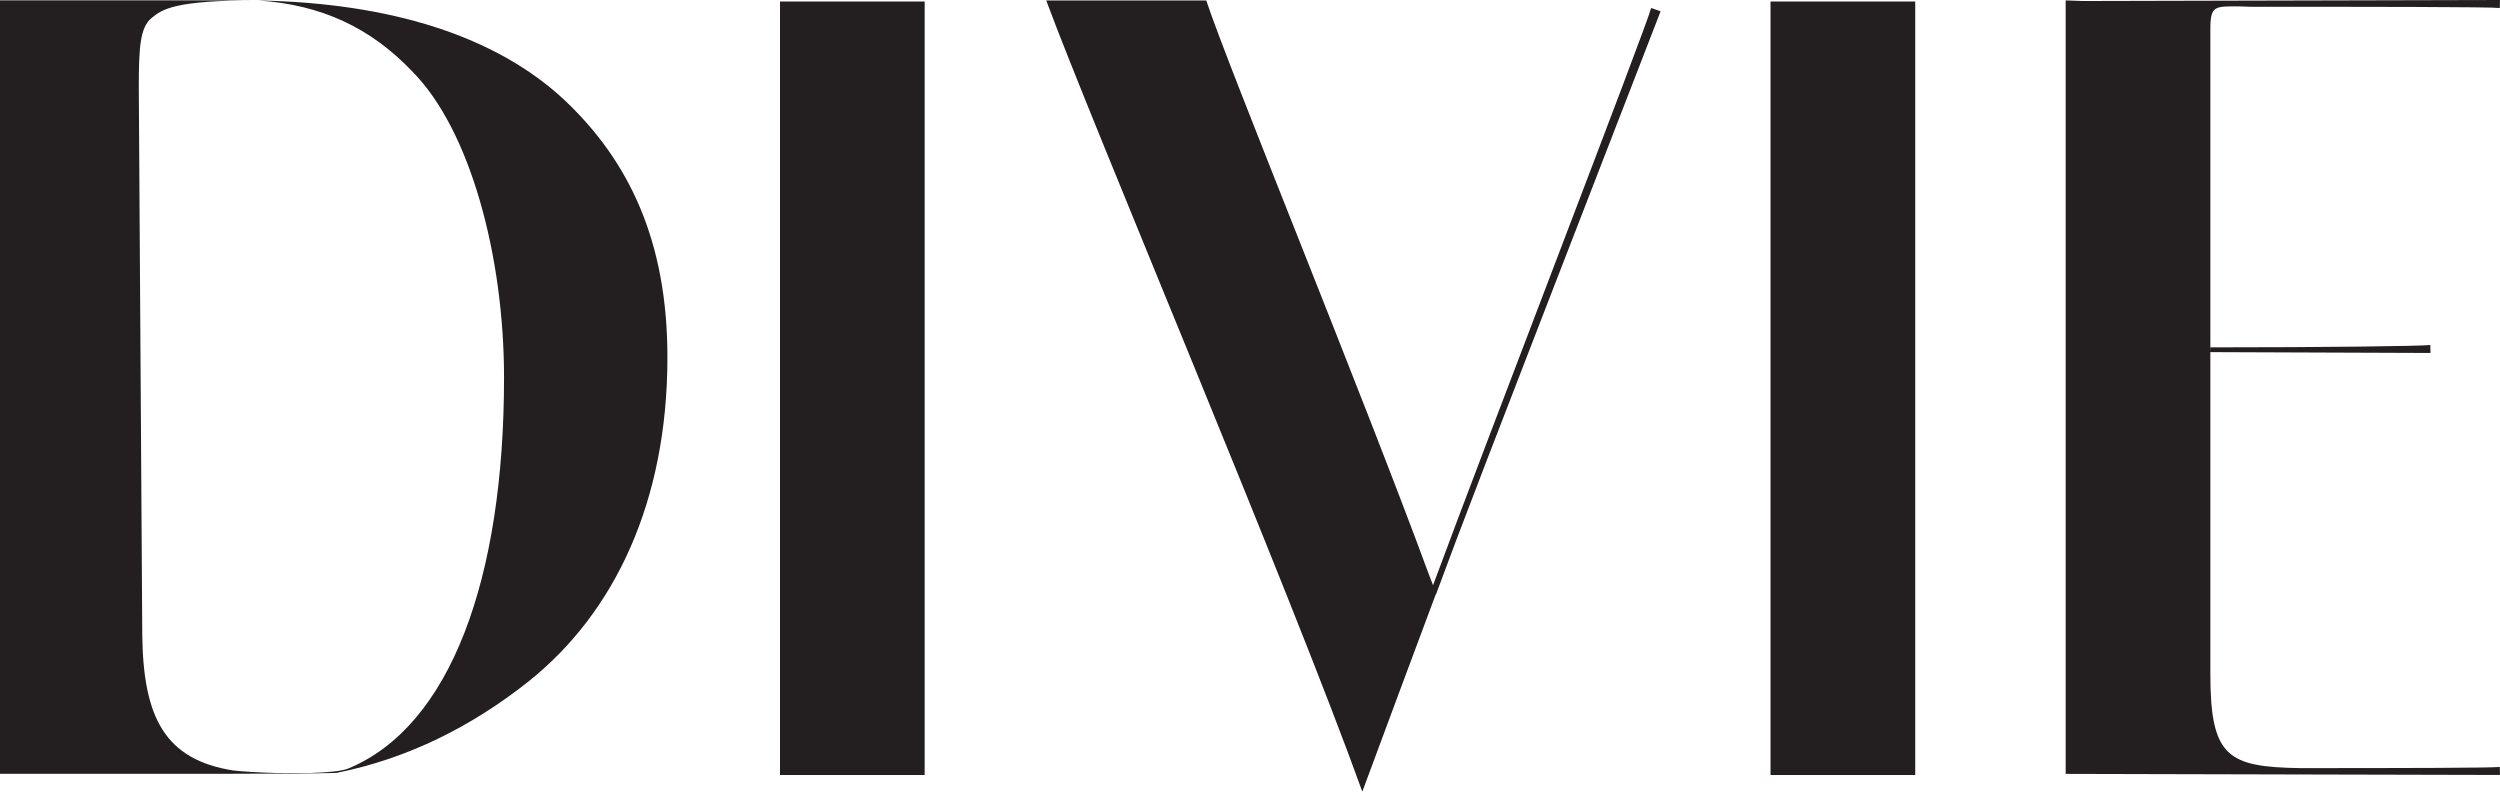
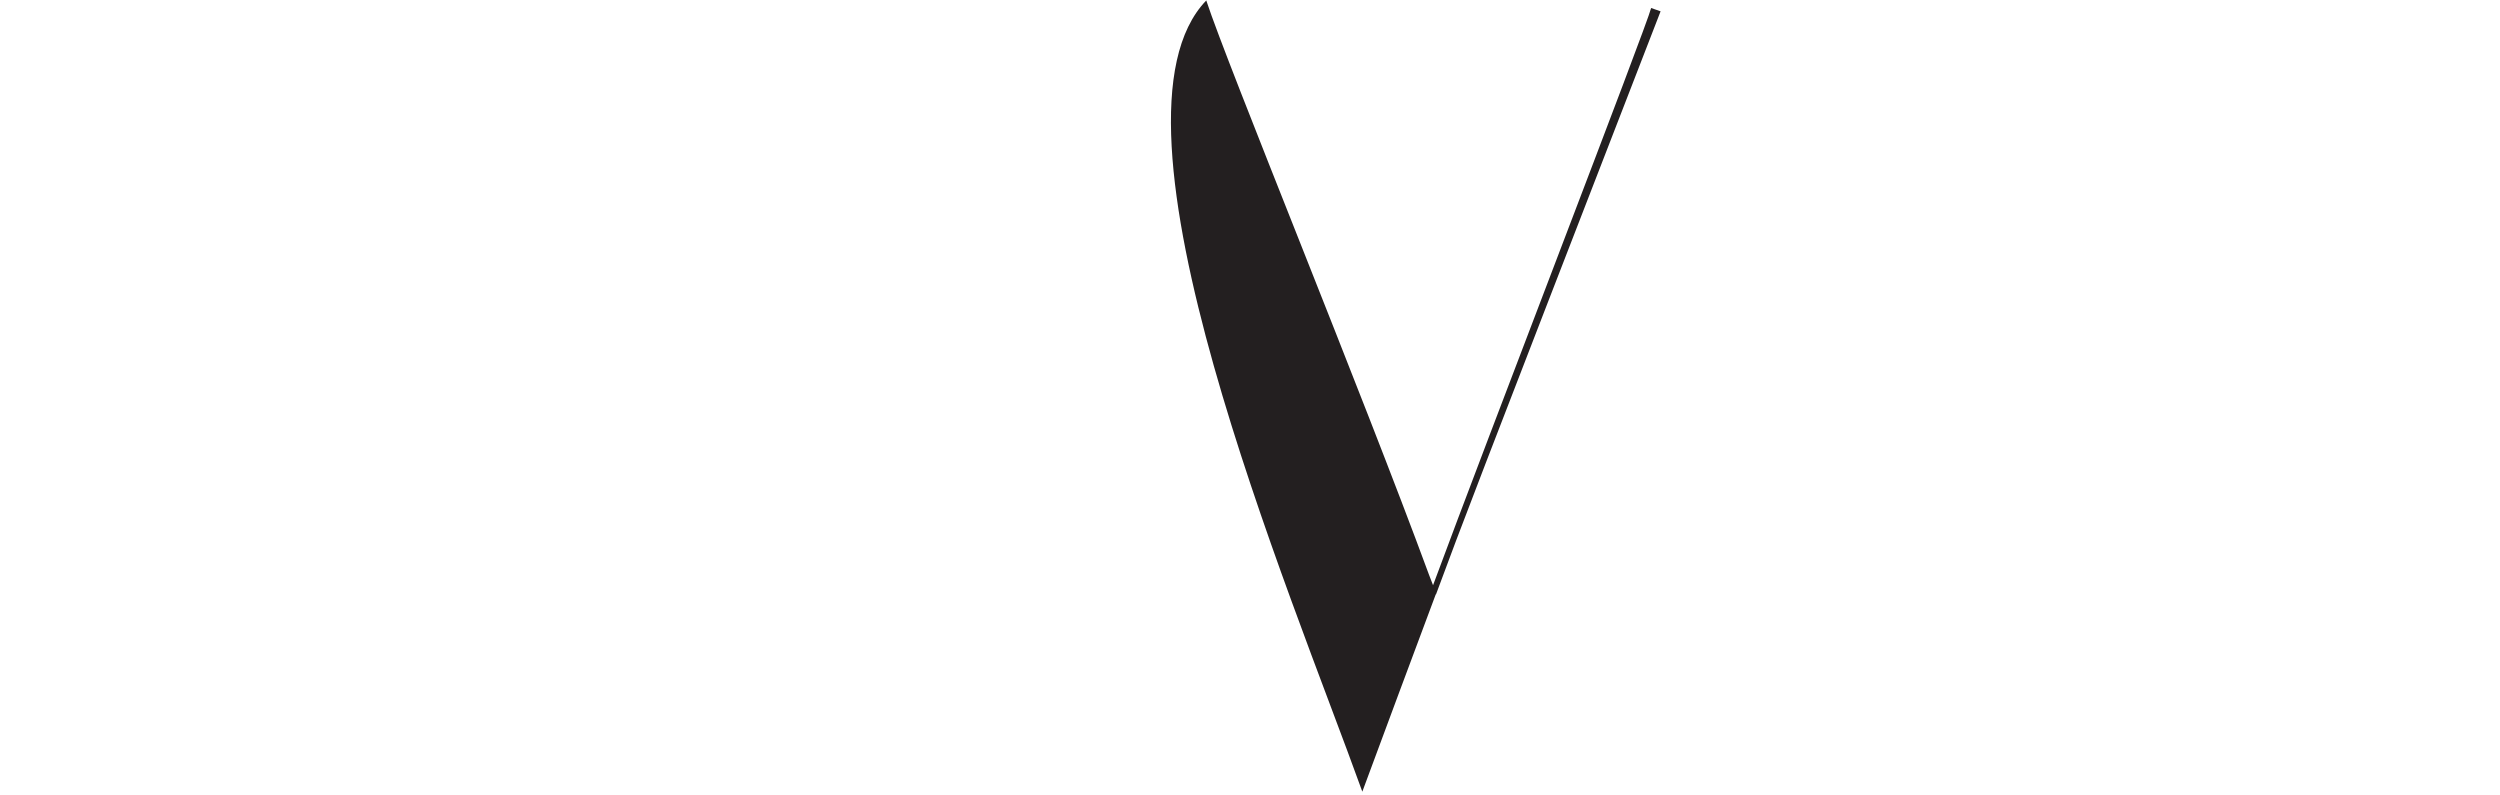
<svg xmlns="http://www.w3.org/2000/svg" width="500" height="159" viewBox="0 0 500 159" fill="none">
-   <path d="M156 26.895V155.002H184.934V0.302H156V26.895Z" fill="#231F20" />
-   <path d="M354.102 26.895V155.002H383.047V0.302H354.102V26.895Z" fill="#231F20" />
-   <path d="M499.956 153.39C498.354 153.591 479.602 153.625 459.835 153.625H460.048C445.569 153.39 442.073 151.44 442.073 134.786V70.514V70.425C455.365 70.47 486.105 70.593 486.105 70.593L486.057 69.001C484.199 69.225 464.968 69.472 442.106 69.472L442.073 70.323V69.82V5.793C442.073 1.065 443.002 1.277 447.82 1.277L450.185 1.356C473.058 1.356 498.096 1.367 499.956 1.602L500 2.21487e-05C500 2.21487e-05 435.94 0.146 416.575 0.202L413.135 0.079V0.213V154.779H413.302C426.999 154.824 500 154.992 500 154.992L499.956 153.39" fill="#231F20" />
-   <path d="M286.609 117.045L285.824 115.016C272.521 78.84 245.456 12.944 241.253 0.089H209.246C218.111 24.128 257.996 118.109 272.464 158.331C277.136 145.712 282.158 132.219 287.155 118.86L287.203 118.871C293.14 102.89 293.117 102.924 332.117 2.263L330.225 1.602C329.428 4.986 297.422 87.794 286.609 117.045" fill="#231F20" />
-   <path d="M112.945 20.056C99.248 7.236 78.192 0.579 51.676 0.097C64.361 0.937 74.178 5.621 82.372 14.206C94.039 25.861 100.808 51.234 100.808 75.508C100.808 115.741 90.105 145.26 69.628 153.71L69.617 153.721C69.617 153.721 69.617 153.71 69.628 153.71C69.247 153.856 69.381 153.811 69.617 153.721C68.295 154.237 65.471 154.494 62.166 154.596H55.162C51.777 154.506 48.615 154.315 46.62 154.091C33.06 151.939 28.655 143.601 28.455 127.06L27.76 17.636C27.76 9.555 27.985 5.498 30.326 3.593C32.434 1.868 34.764 0.062 51.676 0.062H0V154.764H45.255C45.479 154.764 45.903 154.764 46.442 154.752V154.764L46.945 154.752C51.944 154.741 64.653 154.696 66.648 154.596C66.648 154.596 67.252 154.596 67.444 154.551C81.71 151.67 94.441 145.226 105.703 136.294C122.986 122.499 133.485 100.253 133.485 71.462C133.485 48.141 125.775 32.193 112.945 20.056" fill="#231F20" />
+   <path d="M286.609 117.045L285.824 115.016C272.521 78.84 245.456 12.944 241.253 0.089C218.111 24.128 257.996 118.109 272.464 158.331C277.136 145.712 282.158 132.219 287.155 118.86L287.203 118.871C293.14 102.89 293.117 102.924 332.117 2.263L330.225 1.602C329.428 4.986 297.422 87.794 286.609 117.045" fill="#231F20" />
</svg>